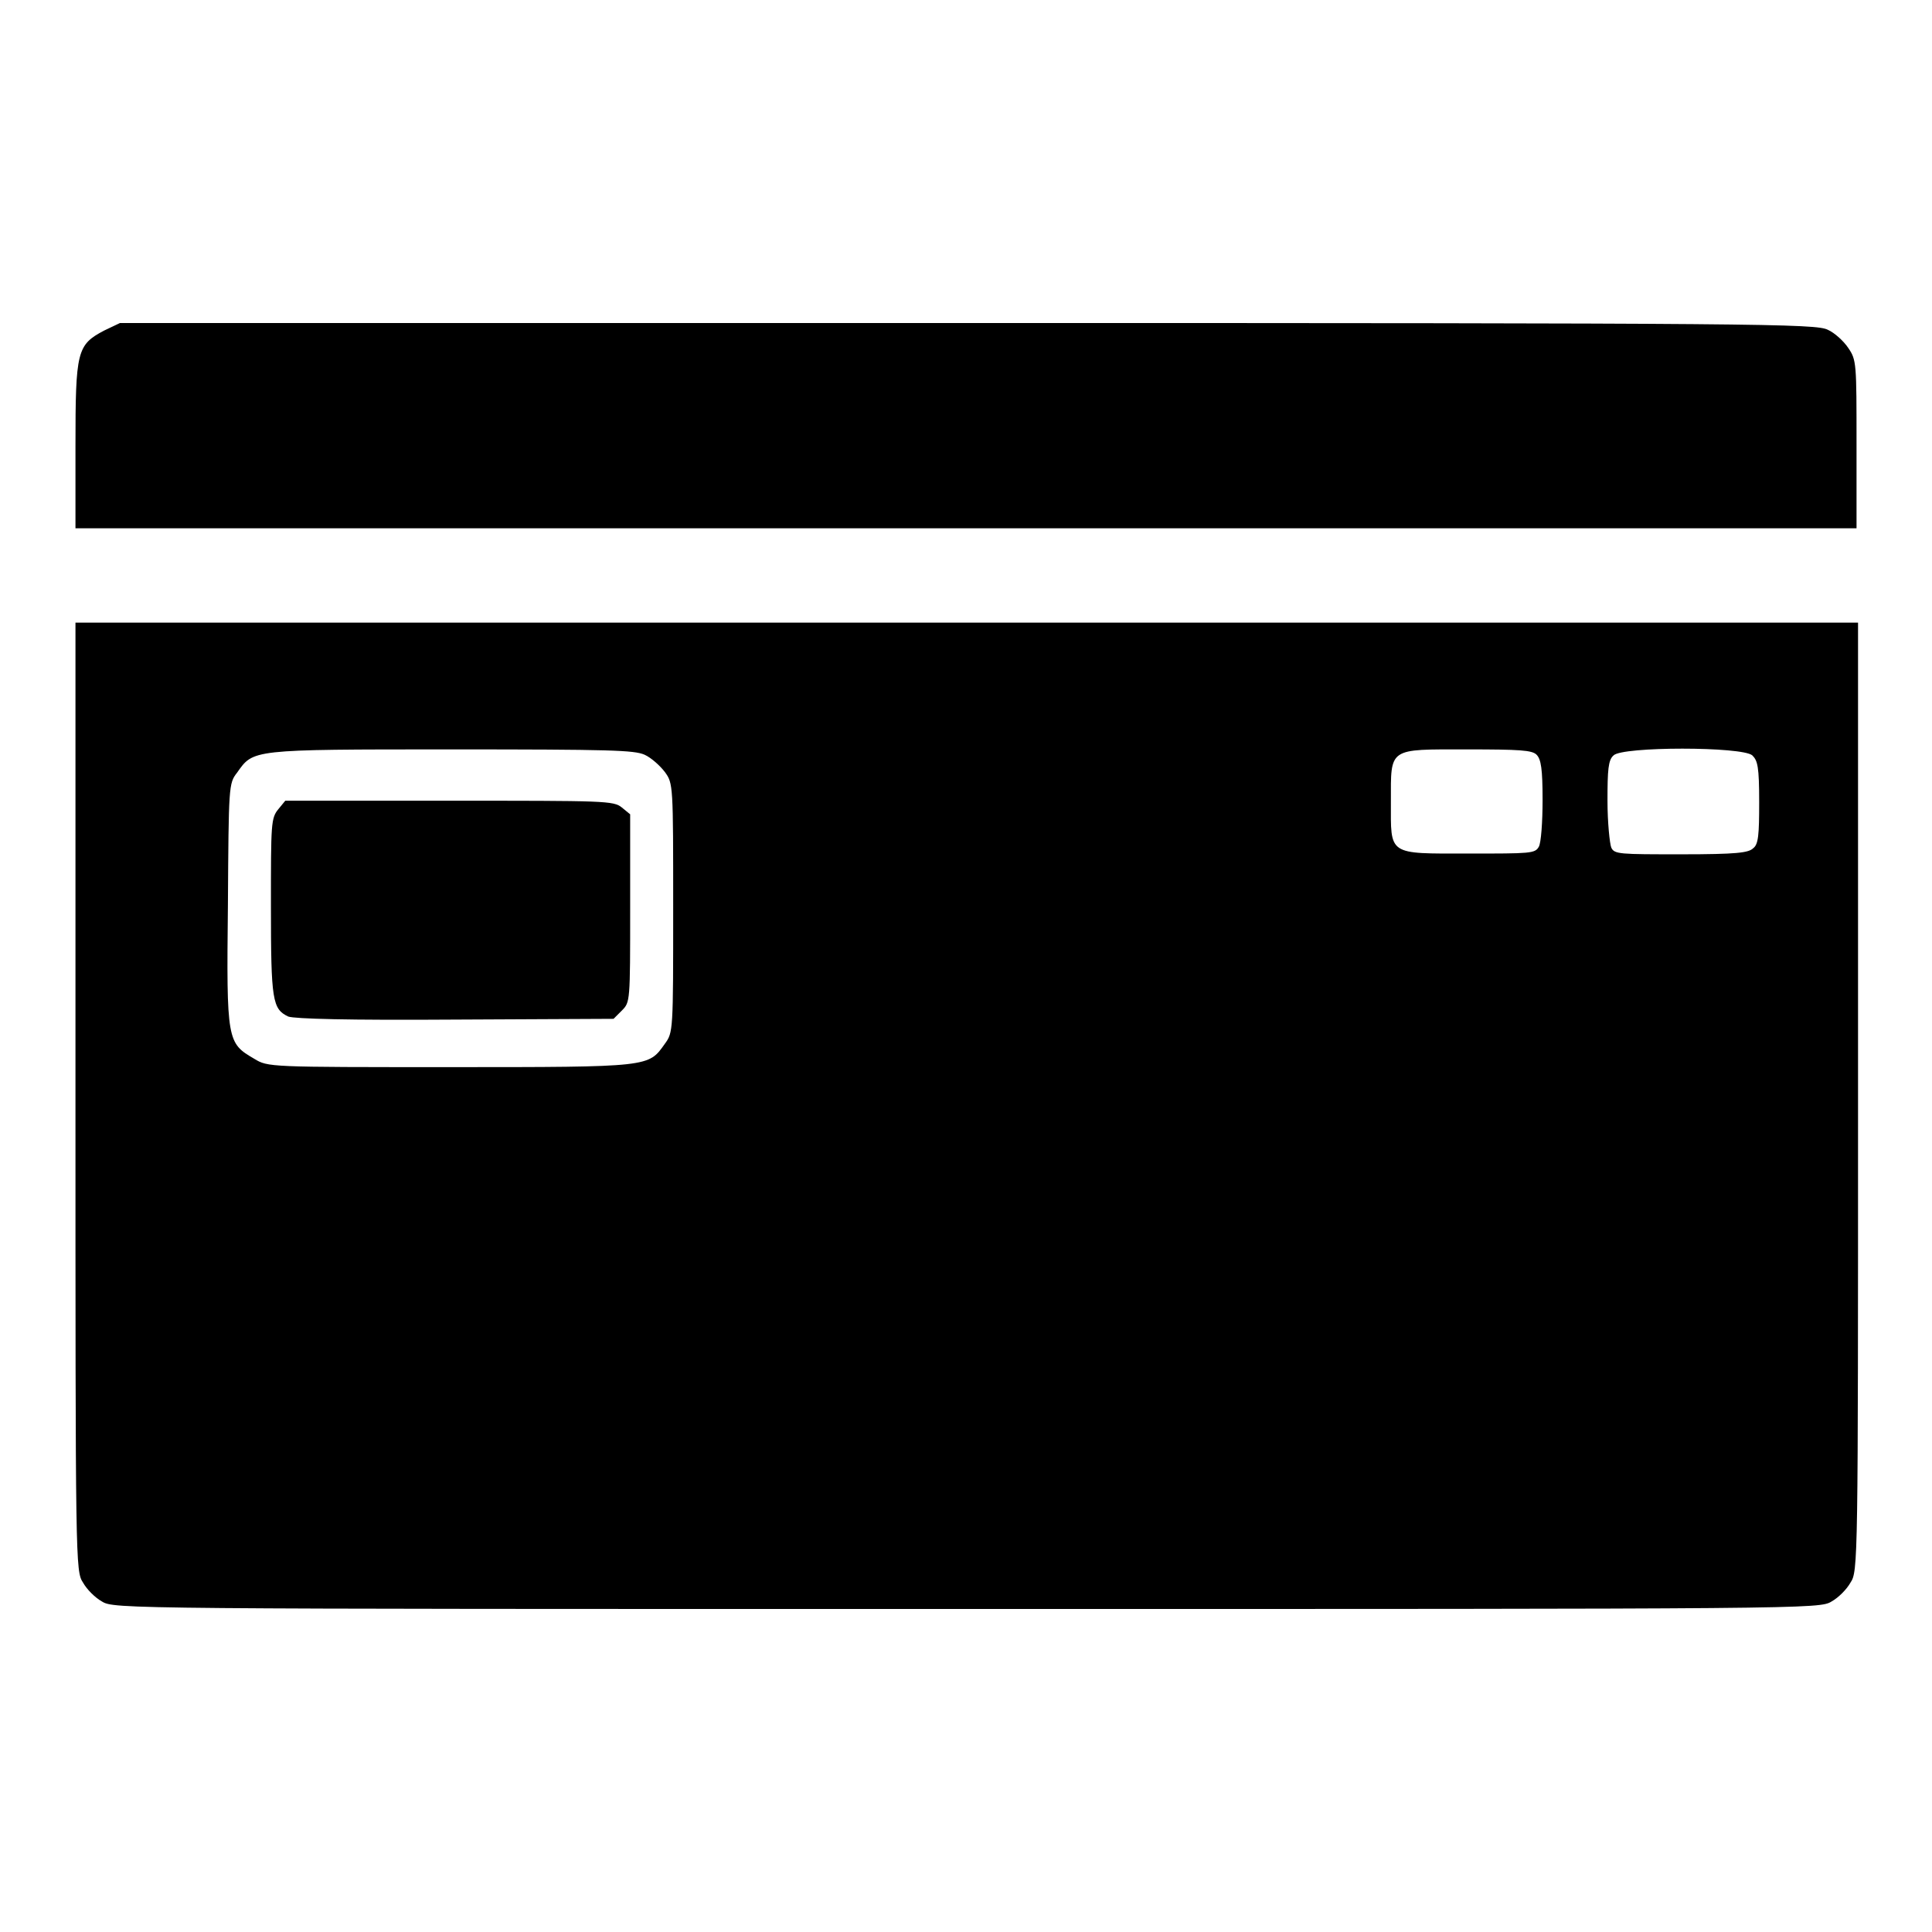
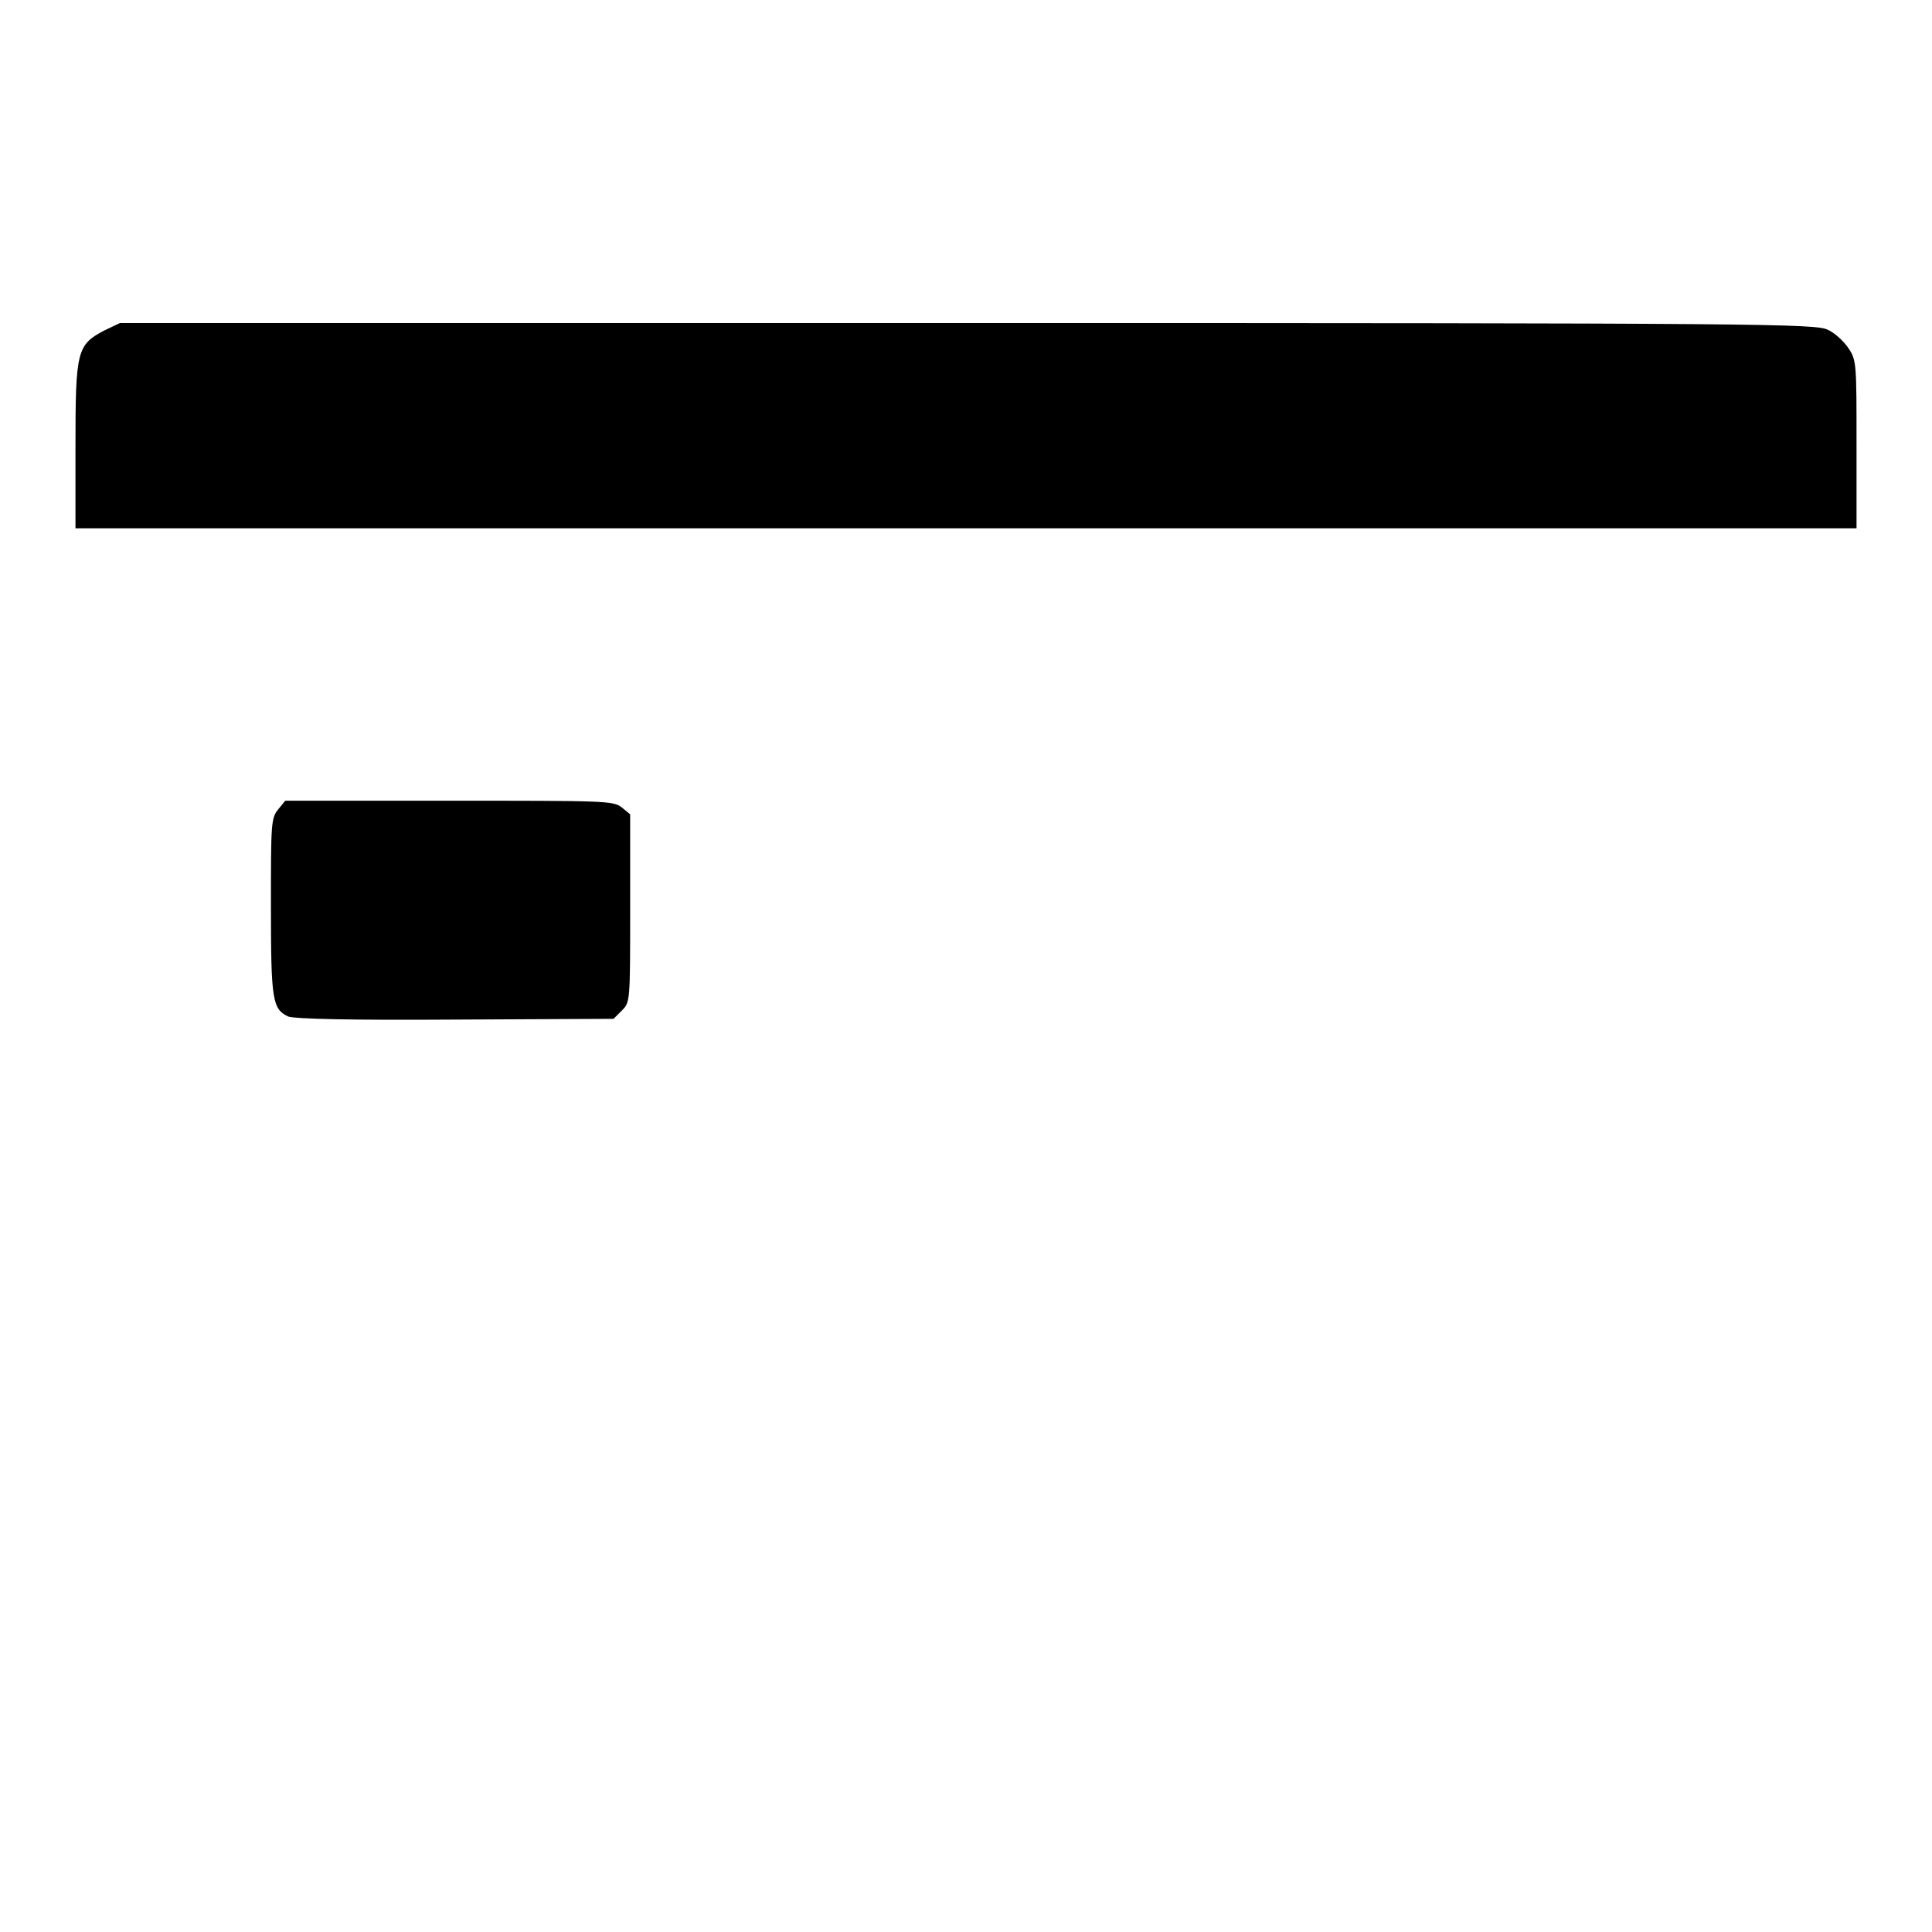
<svg xmlns="http://www.w3.org/2000/svg" version="1.1" x="0px" y="0px" viewBox="0 0 256 256" enable-background="new 0 0 256 256" xml:space="preserve">
  <g>
    <g>
      <g>
        <path fill="#000000" d="M13.8,43.8c-3.6,1.9-3.8,2.7-3.8,15.3v10.9h118h118V58.9c0-10.8,0-11.2-1.1-12.8c-0.6-0.9-1.8-2-2.7-2.4c-1.6-0.8-8-0.9-113.9-0.9H15.9L13.8,43.8z" />
-         <path fill="#000000" d="M10,145.3c0,61.9,0,62.9,1,64.4c0.5,0.9,1.6,2,2.5,2.5c1.6,1,2.7,1,114.6,1s113,0,114.6-1c0.9-0.5,2-1.6,2.5-2.5c1-1.5,1-2.5,1-64.4V82.5H128H10V145.3z M85.4,100c0.9,0.4,2.1,1.5,2.7,2.3c1.1,1.5,1.1,1.7,1.1,18s0,16.5-1.1,18c-2.2,3.1-1.8,3.1-28.5,3.1c-24,0-24.1,0-25.9-1.1c-3.6-2.1-3.7-2.3-3.5-20.4c0.1-15.7,0.1-16.1,1.2-17.5c2.2-3.1,1.7-3.1,28.3-3.1C81,99.3,84,99.4,85.4,100z M203.6,100c0.6,0.6,0.8,1.9,0.8,6c0,2.9-0.2,5.7-0.5,6.2c-0.5,0.9-1.1,0.9-9.3,0.9c-10.8,0-10.3,0.3-10.3-6.9c0-7.2-0.4-6.9,10.1-6.9C201.4,99.3,203,99.4,203.6,100z M232.2,100.1c0.7,0.7,0.9,1.5,0.9,6.2c0,4.3-0.1,5.6-0.8,6.1c-0.6,0.6-2.2,0.8-9.5,0.8c-8.2,0-8.9,0-9.3-0.9c-0.2-0.5-0.5-3.3-0.5-6.2c0-4.1,0.1-5.4,0.8-6C214.9,98.9,230.9,98.9,232.2,100.1z" />
        <path fill="#000000" d="M36.9,107.2c-1,1.2-1,1.9-1,12.9c0,12.5,0.2,13.6,2.3,14.6c0.9,0.3,7.8,0.5,22.2,0.4l20.9-0.1l1.1-1.1c1.1-1.1,1.1-1.2,1.1-13.5v-12.5l-1.1-0.9c-1.1-0.9-2.2-0.9-22.8-0.9H37.8L36.9,107.2z" />
      </g>
    </g>
  </g>
</svg>